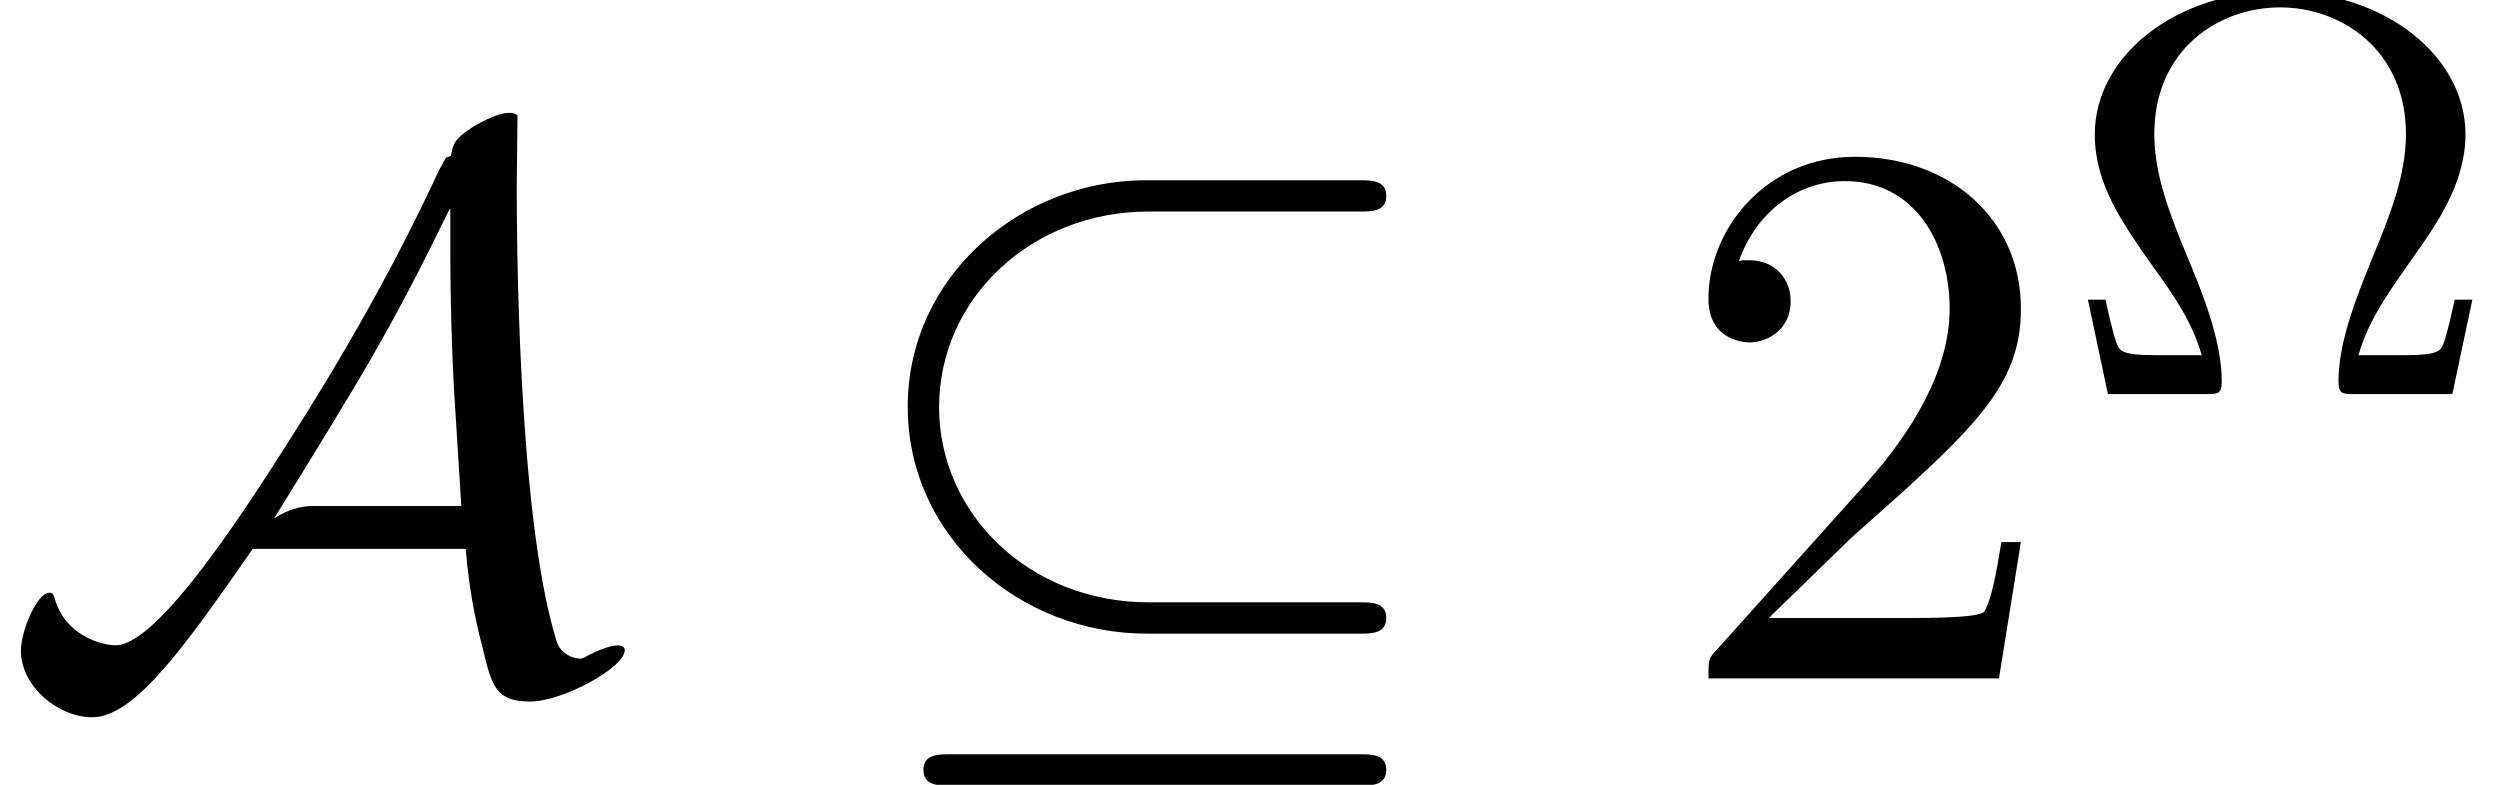
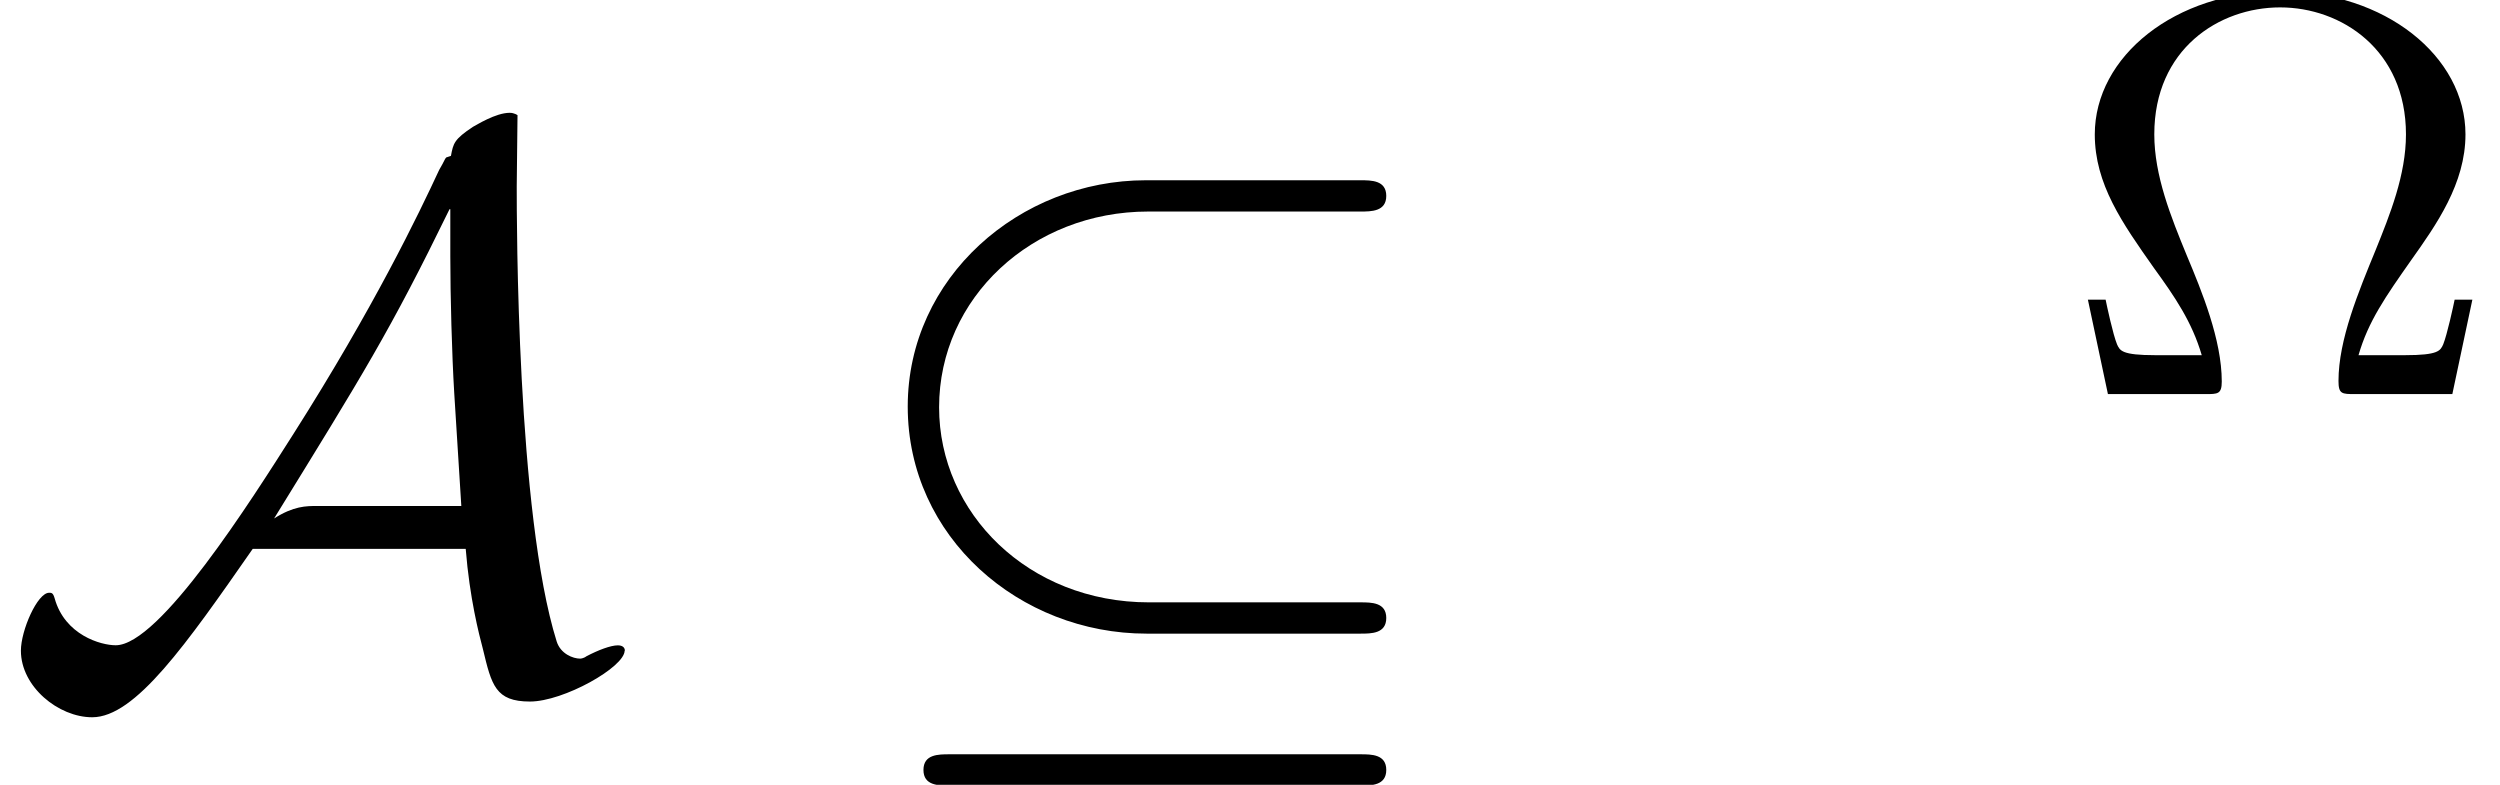
<svg xmlns="http://www.w3.org/2000/svg" xmlns:xlink="http://www.w3.org/1999/xlink" version="1.1" width="34.827pt" height="10.933pt" viewBox="0 -9.449 34.827 10.933">
  <defs>
    <path id="g24-10" d="m5.731-1.315h-.247c-.016 .08-.104 .486-.159 .622c-.04 .088-.064 .151-.534 .151h-.646c.135-.47 .375-.813 .733-1.323c.351-.494 .757-1.068 .757-1.753c0-1.084-1.116-1.993-2.582-1.993s-2.582 .909-2.582 1.993c0 .693 .383 1.235 .821 1.857c.295 .406 .534 .757 .669 1.219h-.646c-.47 0-.494-.064-.534-.151c-.056-.135-.143-.542-.159-.622h-.247l.279 1.315h1.363c.167 0 .223 0 .223-.175c0-.582-.279-1.259-.486-1.753c-.223-.542-.454-1.116-.454-1.69c0-1.188 .901-1.769 1.753-1.769s1.753 .59 1.753 1.769c0 .566-.223 1.116-.422 1.61c-.239 .582-.518 1.251-.518 1.825c0 .183 .048 .183 .231 .183h1.355l.279-1.315z" />
-     <path id="g25-50" d="m4.898-1.898h-.273c-.055 .327-.131 .807-.24 .971c-.076 .087-.796 .087-1.036 .087h-1.964l1.156-1.124c1.702-1.505 2.356-2.095 2.356-3.185c0-1.244-.982-2.116-2.313-2.116c-1.233 0-2.04 1.004-2.04 1.975c0 .611 .545 .611 .578 .611c.185 0 .567-.131 .567-.578c0-.284-.196-.567-.578-.567c-.087 0-.109 0-.142 .011c.251-.709 .84-1.113 1.473-1.113c.993 0 1.462 .884 1.462 1.778c0 .873-.545 1.735-1.145 2.411l-2.095 2.335c-.12 .12-.12 .142-.12 .404h4.047l.305-1.898z" />
    <use id="g19-18" xlink:href="#g2-18" transform="scale(1.095)" />
    <use id="g19-65" xlink:href="#g2-65" transform="scale(1.095)" />
    <path id="g2-18" d="m6.914-.767c0-.199-.189-.199-.329-.199h-2.69c-1.534 0-2.67-1.136-2.67-2.481c0-1.395 1.186-2.491 2.66-2.491h2.7c.139 0 .329 0 .329-.199s-.189-.199-.329-.199h-2.73c-1.604 0-3.029 1.235-3.029 2.879c0 1.664 1.425 2.889 3.039 2.889h2.72c.139 0 .329 0 .329-.199zm0 1.933c0-.199-.189-.199-.329-.199h-5.23c-.139 0-.329 0-.329 .199s.189 .199 .329 .199h5.23c.139 0 .329 0 .329-.199z" />
    <path id="g2-65" d="m7.95-.349c0-.05-.04-.07-.09-.07c-.09 0-.249 .06-.399 .139c-.04 .03-.08 .03-.08 .03c-.09 0-.249-.06-.299-.219c-.508-1.624-.508-5.35-.508-5.788l.01-.907c0 0-.04-.03-.1-.03c-.179 0-.428 .159-.468 .179c-.239 .159-.249 .209-.279 .369l-.06 .02c-.02 .02-.02 .04-.09 .159c-.259 .558-.827 1.743-1.853 3.357c-.538 .847-1.704 2.69-2.262 2.69c-.189 0-.648-.13-.777-.598c-.02-.07-.04-.07-.07-.07c-.149 0-.359 .478-.359 .737c0 .458 .478 .847 .907 .847c.548 0 1.196-.927 2.042-2.142h2.71c.05 .628 .169 1.086 .219 1.275c.11 .458 .159 .667 .598 .667c.428 0 1.205-.438 1.205-.648zm-2.082-1.843h-1.833c-.139 0-.299 0-.548 .159c1.136-1.843 1.474-2.381 2.232-3.935h.01v.598c0 .508 .02 1.245 .05 1.743l.09 1.435z" />
  </defs>
  <g id="page278">
    <use x="0" y="0" xlink:href="#g19-65" />
    <use x="11.741" y="0" xlink:href="#g19-18" />
    <use x="23.256" y="0" xlink:href="#g25-50" />
    <use x="28.711" y="-3.959" xlink:href="#g24-10" />
  </g>
</svg>